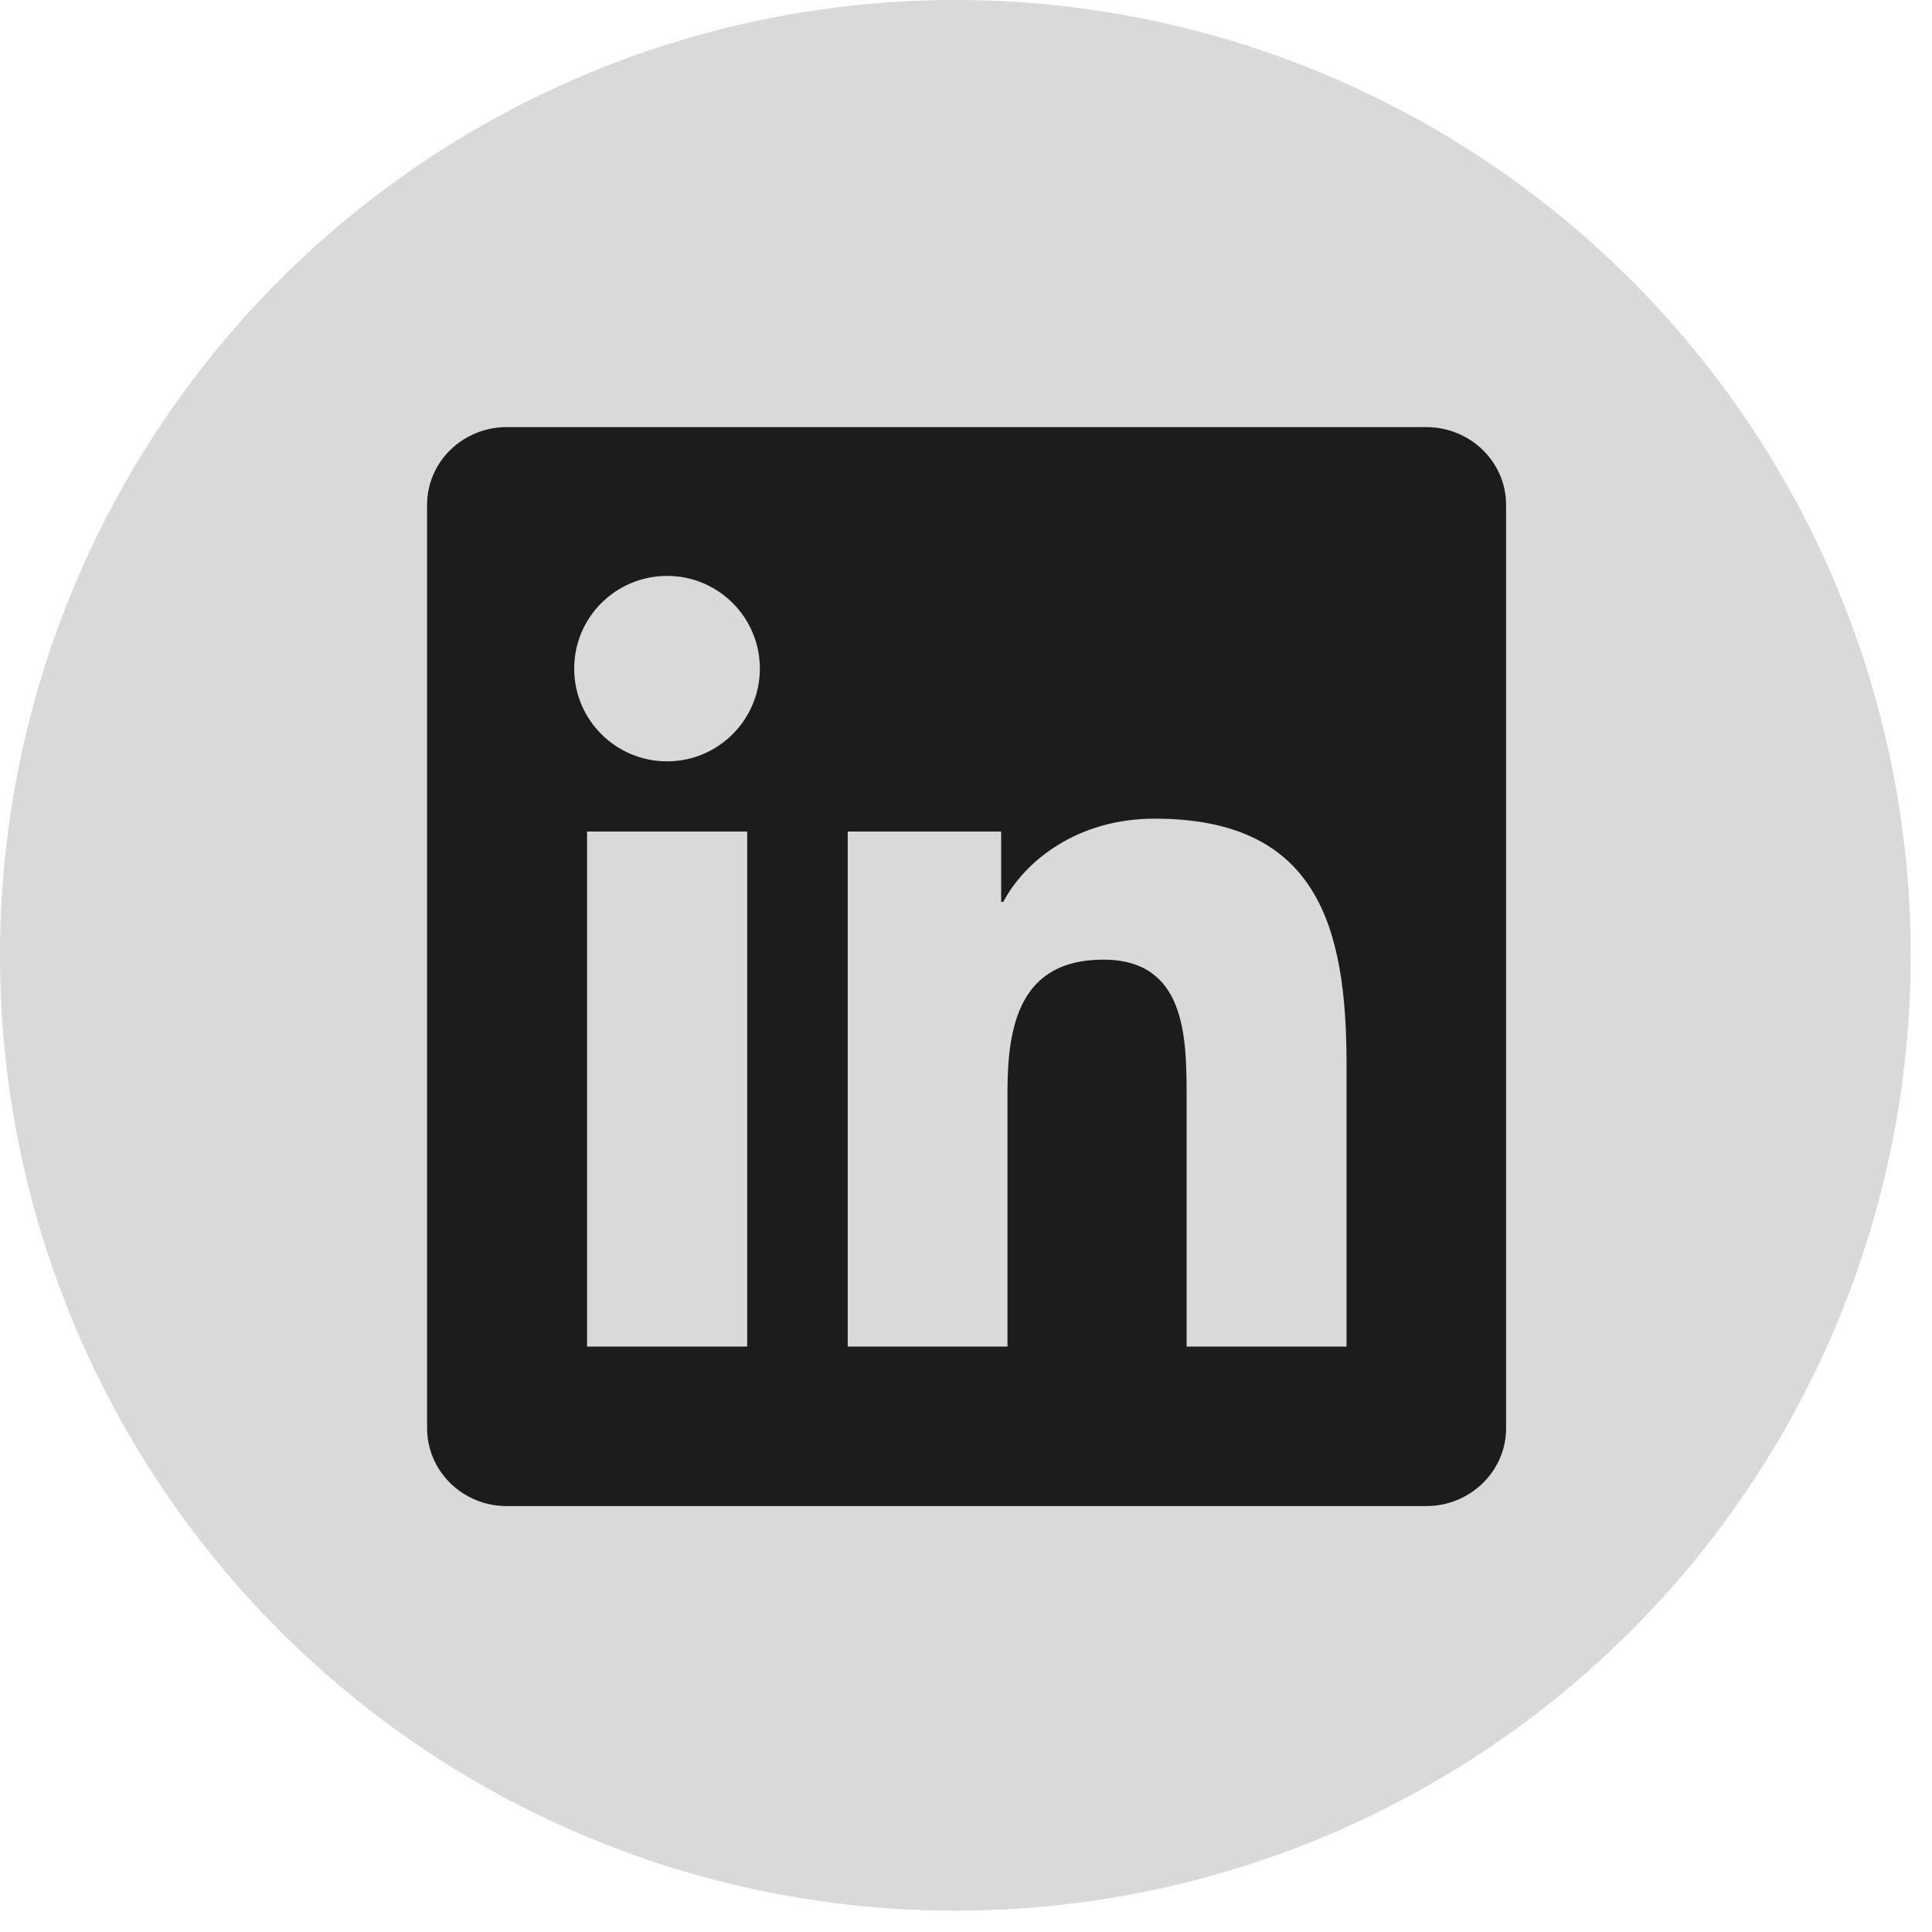
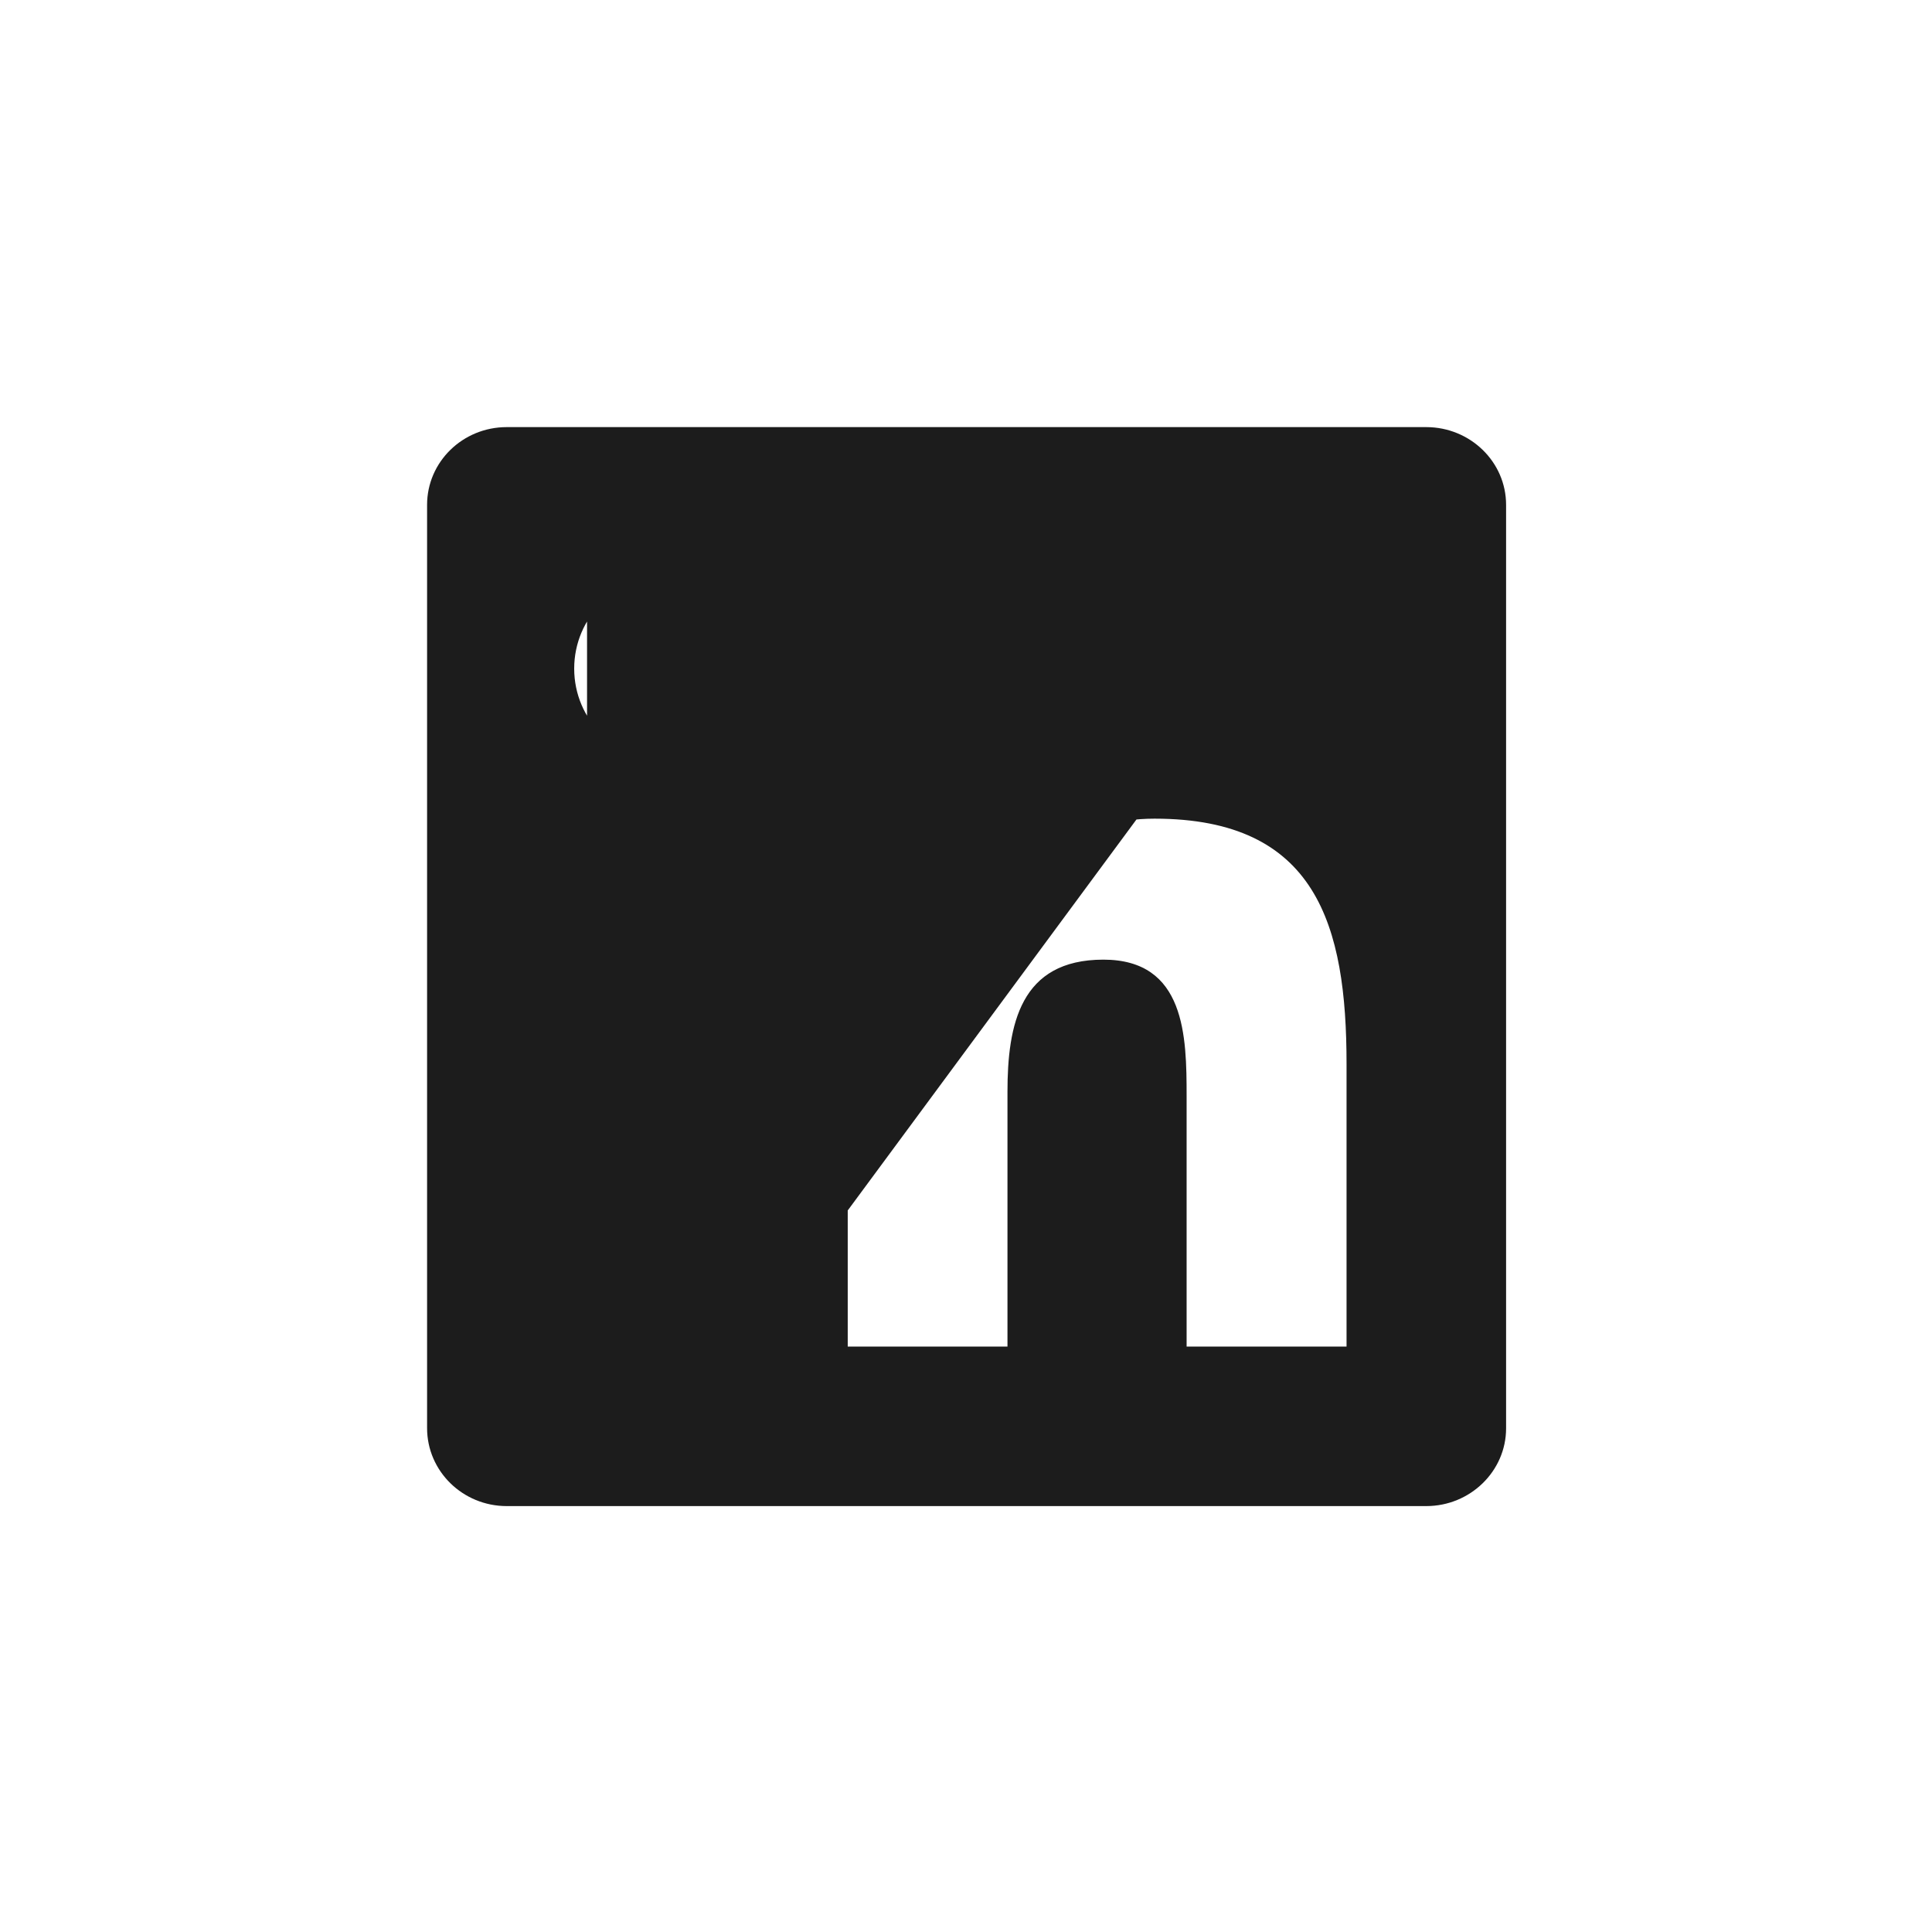
<svg xmlns="http://www.w3.org/2000/svg" width="69" height="69" viewBox="0 0 69 69" fill="none">
-   <circle cx="34.12" cy="34.12" r="34.12" fill="#D9D9D9" />
-   <path d="M50.936 15.254H18.098C16.525 15.254 15.253 16.496 15.253 18.031V51.004C15.253 52.54 16.525 53.789 18.098 53.789H50.936C52.509 53.789 53.789 52.54 53.789 51.012V18.031C53.789 16.496 52.509 15.254 50.936 15.254ZM26.686 48.092H20.966V29.697H26.686V48.092ZM23.826 27.191C21.99 27.191 20.507 25.708 20.507 23.879C20.507 22.05 21.99 20.568 23.826 20.568C25.655 20.568 27.138 22.05 27.138 23.879C27.138 25.701 25.655 27.191 23.826 27.191ZM48.091 48.092H42.379V39.15C42.379 37.02 42.341 34.273 39.406 34.273C36.433 34.273 35.981 36.599 35.981 39V48.092H30.276V29.697H35.755V32.211H35.831C36.591 30.766 38.457 29.238 41.235 29.238C47.022 29.238 48.091 33.046 48.091 37.999V48.092Z" fill="#1C1C1C" />
+   <path d="M50.936 15.254H18.098C16.525 15.254 15.253 16.496 15.253 18.031V51.004C15.253 52.54 16.525 53.789 18.098 53.789H50.936C52.509 53.789 53.789 52.54 53.789 51.012V18.031C53.789 16.496 52.509 15.254 50.936 15.254ZH20.966V29.697H26.686V48.092ZM23.826 27.191C21.99 27.191 20.507 25.708 20.507 23.879C20.507 22.05 21.99 20.568 23.826 20.568C25.655 20.568 27.138 22.05 27.138 23.879C27.138 25.701 25.655 27.191 23.826 27.191ZM48.091 48.092H42.379V39.15C42.379 37.02 42.341 34.273 39.406 34.273C36.433 34.273 35.981 36.599 35.981 39V48.092H30.276V29.697H35.755V32.211H35.831C36.591 30.766 38.457 29.238 41.235 29.238C47.022 29.238 48.091 33.046 48.091 37.999V48.092Z" fill="#1C1C1C" />
</svg>